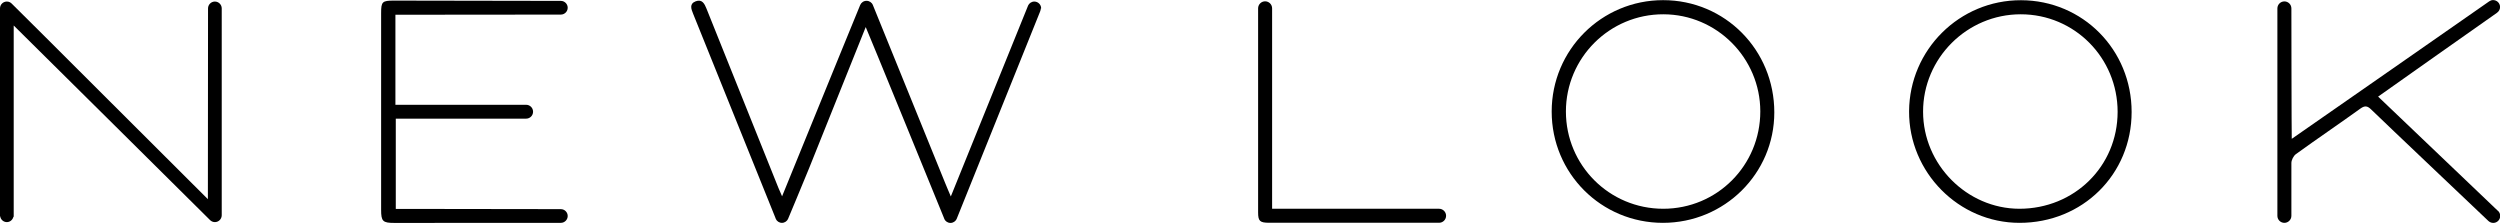
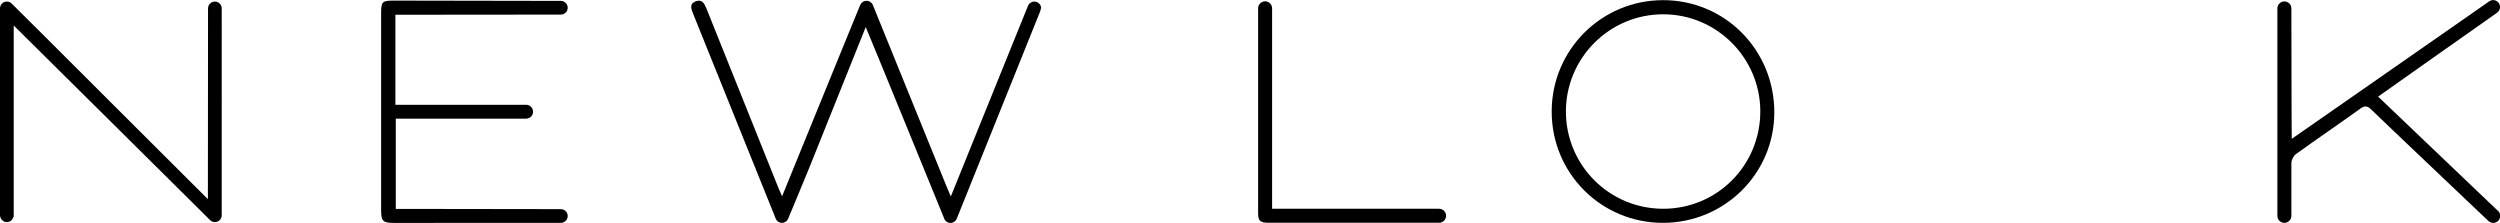
<svg xmlns="http://www.w3.org/2000/svg" id="Layer_1" data-name="Layer 1" viewBox="0 0 339.26 30.26">
  <defs>
    <style>
      .cls-1 {
        fill-rule: evenodd;
      }
    </style>
  </defs>
  <g>
-     <path class="cls-1" d="M289.27,15.2c0,8.46-6.66,15.05-15.22,15.04-8.24,0-15.02-6.86-14.98-15.14.05-8.35,6.84-15.09,15.19-15.07,8.38.02,15.01,6.72,15.01,15.17ZM287.37,15.19c0-7.35-5.85-13.25-13.15-13.25s-13.26,5.97-13.25,13.22c0,7.17,5.94,13.15,13.06,13.17,7.47,0,13.33-5.76,13.34-13.14Z" />
    <path class="cls-1" d="M225.67,30.24c-8.38,0-15.1-6.72-15.1-15.1S217.34.02,225.69.02c8.41,0,15.1,6.77,15.09,15.24,0,8.29-6.76,14.98-15.12,14.98ZM225.7,28.33c7.32,0,13.18-5.88,13.18-13.22-.01-7.24-5.91-13.16-13.15-13.17-7.29-.02-13.23,5.9-13.23,13.19,0,7.3,5.89,13.2,13.21,13.2Z" />
  </g>
  <path class="cls-1" d="M141.29,1.14c0-.51-.42-.93-.93-.93-.38,0-.7.23-.85.55h0s0,0,0,0c0,0,0,0,0,.01-.18.45-9.12,22.53-10.48,25.89-.3-.72-.55-1.27-.77-1.83-3.18-7.86-9.81-24.15-9.81-24.15h0c-.14-.34-.47-.57-.86-.57s-.72.24-.86.57h0s-5.25,12.81-7.73,18.92c-.93,2.3-1.87,4.6-2.87,7.04-.22-.5-.37-.82-.5-1.15-3.25-8.1-6.51-16.2-9.75-24.3-.27-.67-.59-1.34-1.46-1.02-.9.34-.63,1.03-.36,1.7,3.6,8.94,10.96,27.18,11.21,27.8,0,0,0,0,0,.01,0,0,0,.02,0,.02h0c.15.32.47.54.84.54s.7-.23.84-.55h0s0-.01,0-.01c0,0,0,0,0,0,.09-.22,2-4.77,2.84-6.84,2.53-6.31,5.06-12.63,7.69-19.17.23.47,10.4,25.36,10.66,26.01,0,0,0,0,0,.01,0,0,0,.02,0,.02h0c.15.32.47.54.84.54s.69-.22.84-.54h0v-.02s.01,0,.01-.01l11.33-28.16s0-.02,0-.02l.03-.06h-.01c.03-.09.06-.19.06-.29Z" />
  <path class="cls-1" d="M76.11,28.38s-14.32-.03-21.14-.03h-1.26v-12.25c.47,0,17.69,0,17.69,0,.52,0,.94-.42.94-.94s-.42-.94-.94-.94c0,0-17.33,0-17.74,0V2h1.26c6.82,0,21.19-.02,21.19-.02.51,0,.93-.42.93-.93s-.42-.93-.93-.93c0,0-15.34-.04-22.66-.04-1.58,0-1.73.15-1.73,1.7v26.68c0,1.57.22,1.79,1.79,1.79,7.29,0,22.6-.01,22.6-.01.51,0,.93-.42.93-.93s-.42-.93-.93-.93Z" />
  <path class="cls-1" d="M30.09,1.14c0-.51-.42-.93-.93-.93s-.93.42-.93.93c0,0-.02,25.28-.02,25.89C27.74,26.59,1.84.69,1.6.5c-.17-.18-.4-.29-.67-.29C.42.21,0,.62,0,1.14,0,9.91,0,20.4,0,29.19c0,0,0,.02,0,.02s0,.02,0,.02v.1s.02.03.03.05c.08.43.44.76.9.76.43,0,.77-.3.88-.69.02-.02.05-.05.05-.08,0-7.86,0-25.21,0-25.91.51.48,26.63,26.39,26.63,26.39.17.18.41.29.67.29.51,0,.92-.41.93-.92,0,0,0,0,0,0V1.14Z" />
  <path class="cls-1" d="M195.29,28.33h-22.66s0-27.2,0-27.2c0-.53-.43-.95-.95-.95s-.95.43-.95.95c0,0,0,18.55,0,27.69,0,1.19.24,1.4,1.47,1.41,1.46,0,23.09,0,23.09,0,.53,0,.95-.43.95-.95s-.43-.95-.95-.95Z" />
  <path class="cls-1" d="M338.95,28.59h0s-13.26-12.64-16.23-15.48c.36-.28,16.11-11.36,16.11-11.36h0c.26-.18.44-.46.44-.79,0-.53-.43-.95-.95-.95-.2,0-.37.07-.52.17h0s-26.4,18.4-26.8,18.66c-.03-.36-.05-17.7-.05-17.7,0-.53-.43-.95-.95-.95s-.95.43-.95.95v28.15c0,.53.43.95.95.95s.95-.43.95-.95c0,0,0-4.87,0-7.19.01-.4.29-.95.62-1.19,2.89-2.09,5.85-4.09,8.75-6.18.6-.43.96-.36,1.45.12,1.48,1.45,15.92,15.14,15.92,15.14h0c.17.15.4.26.65.26.53,0,.95-.43.95-.95,0-.28-.12-.52-.31-.7Z" />
</svg>